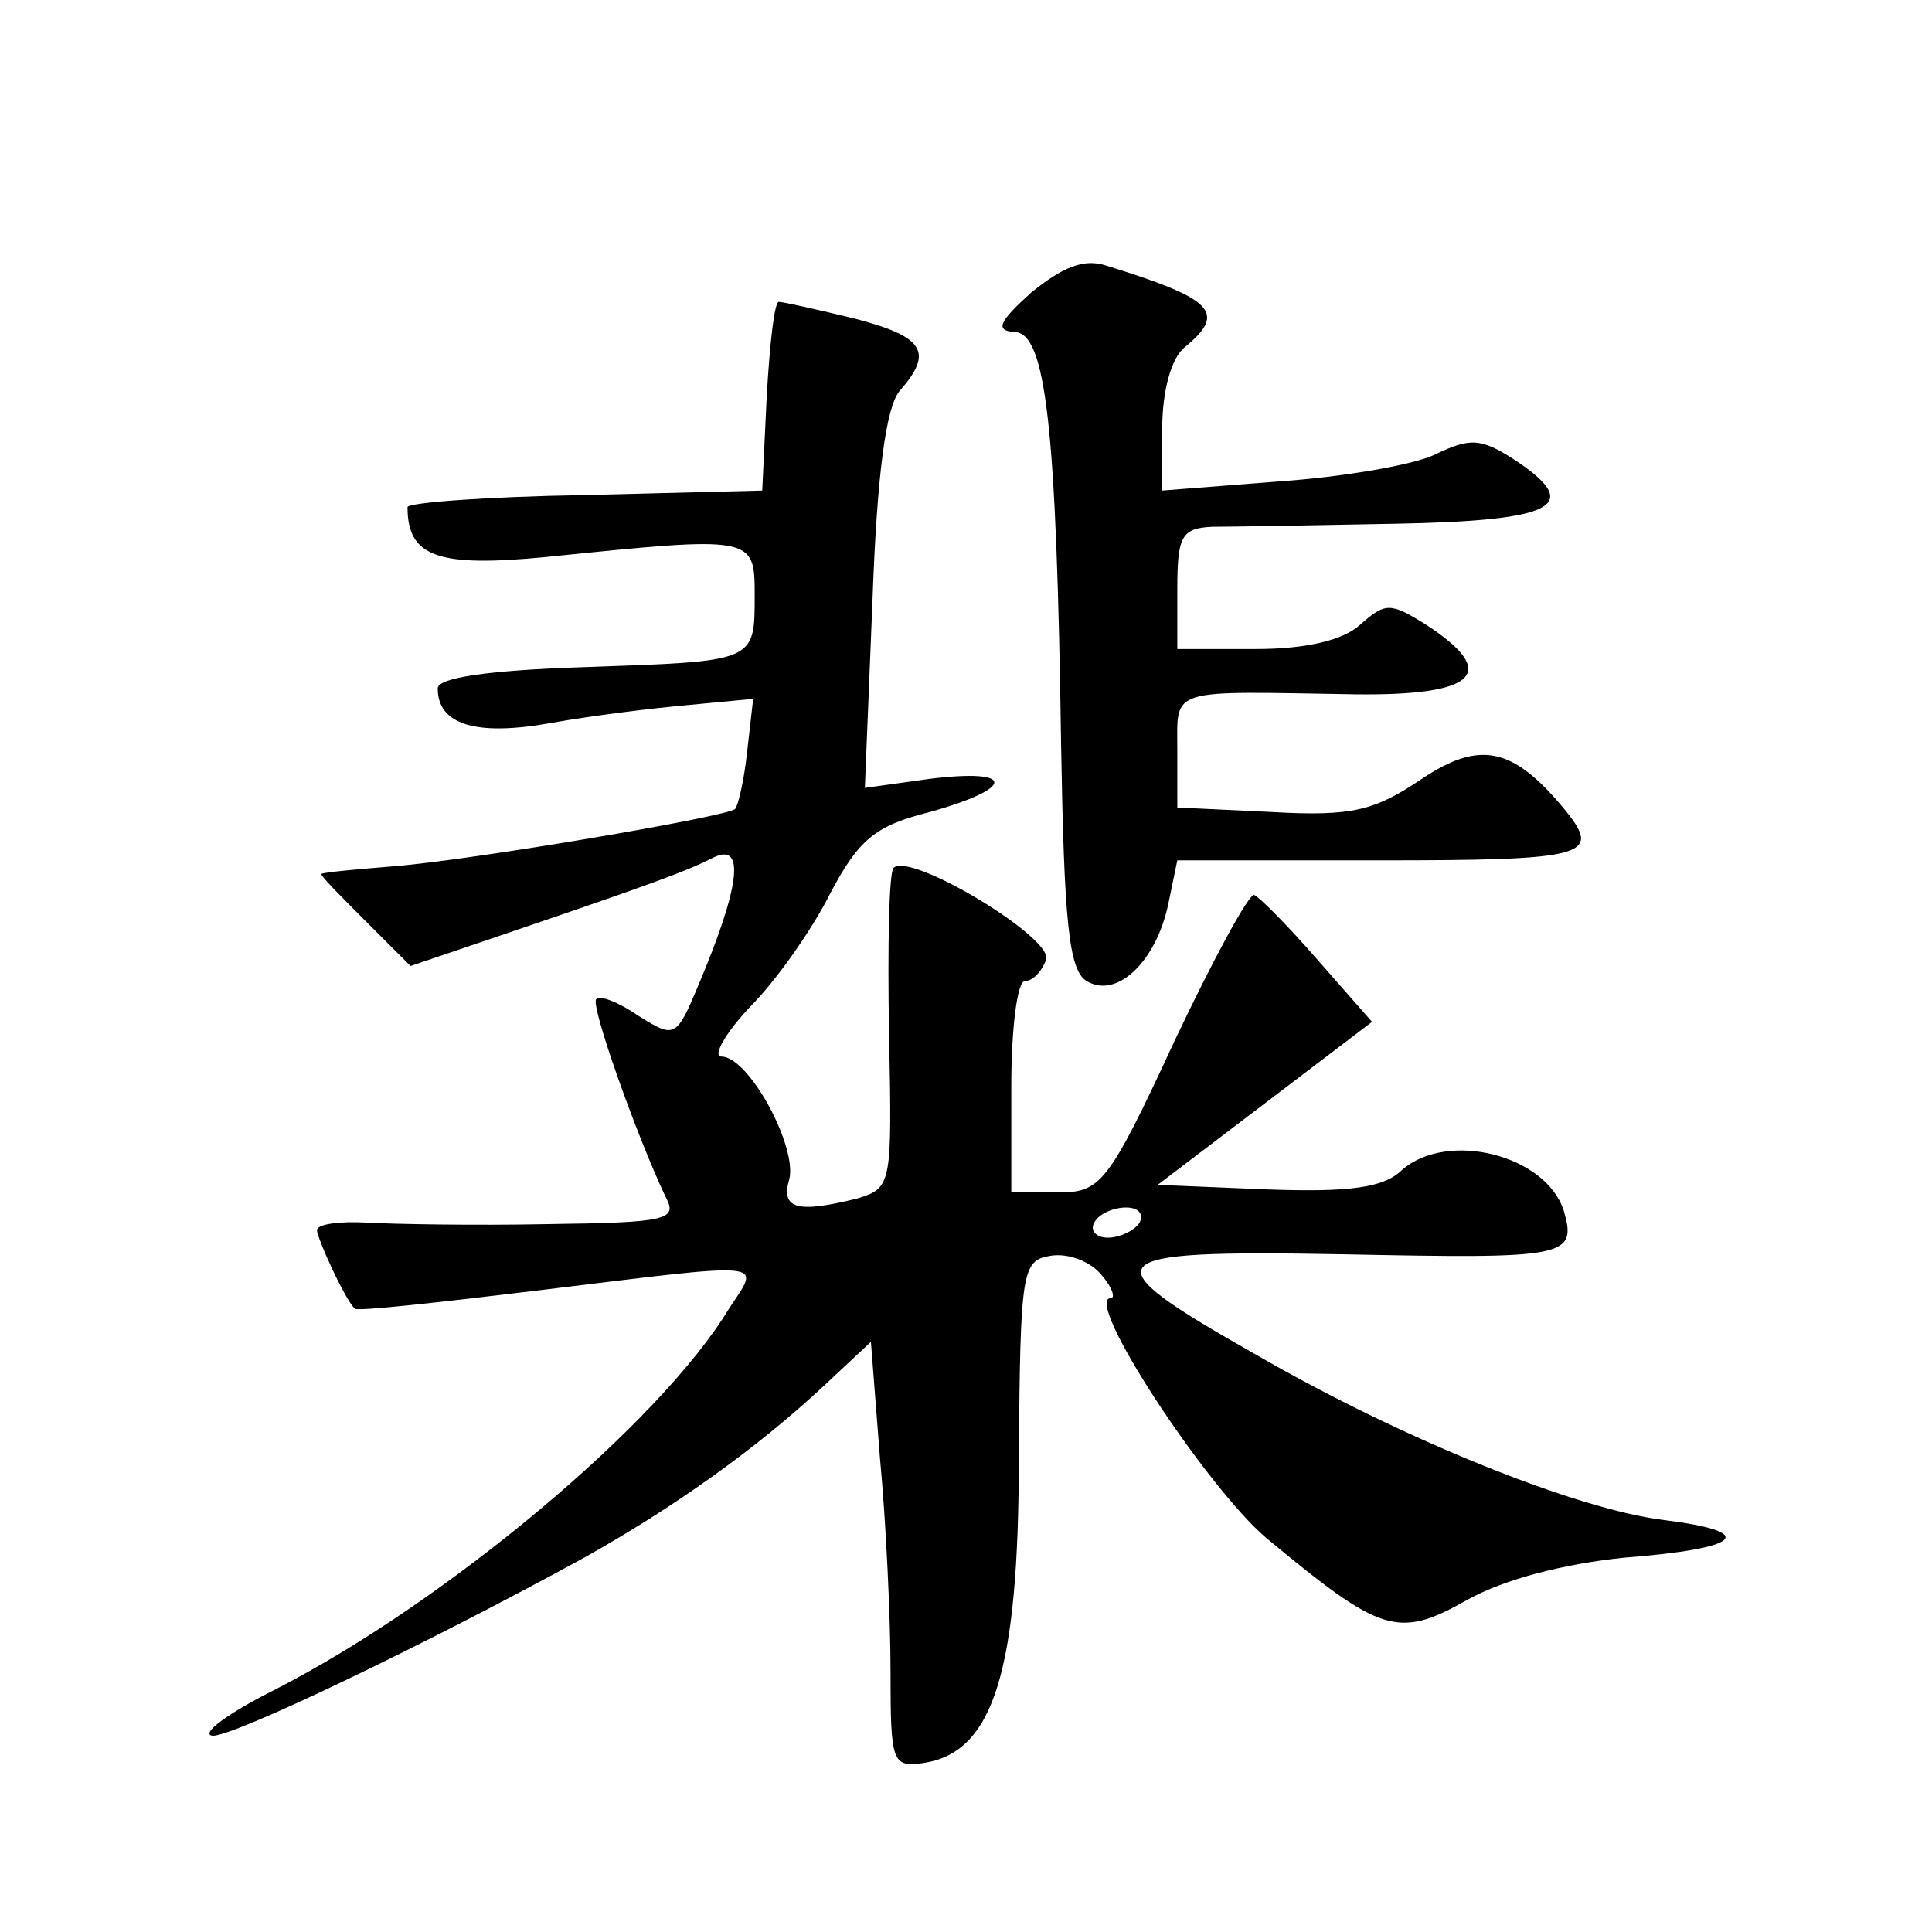
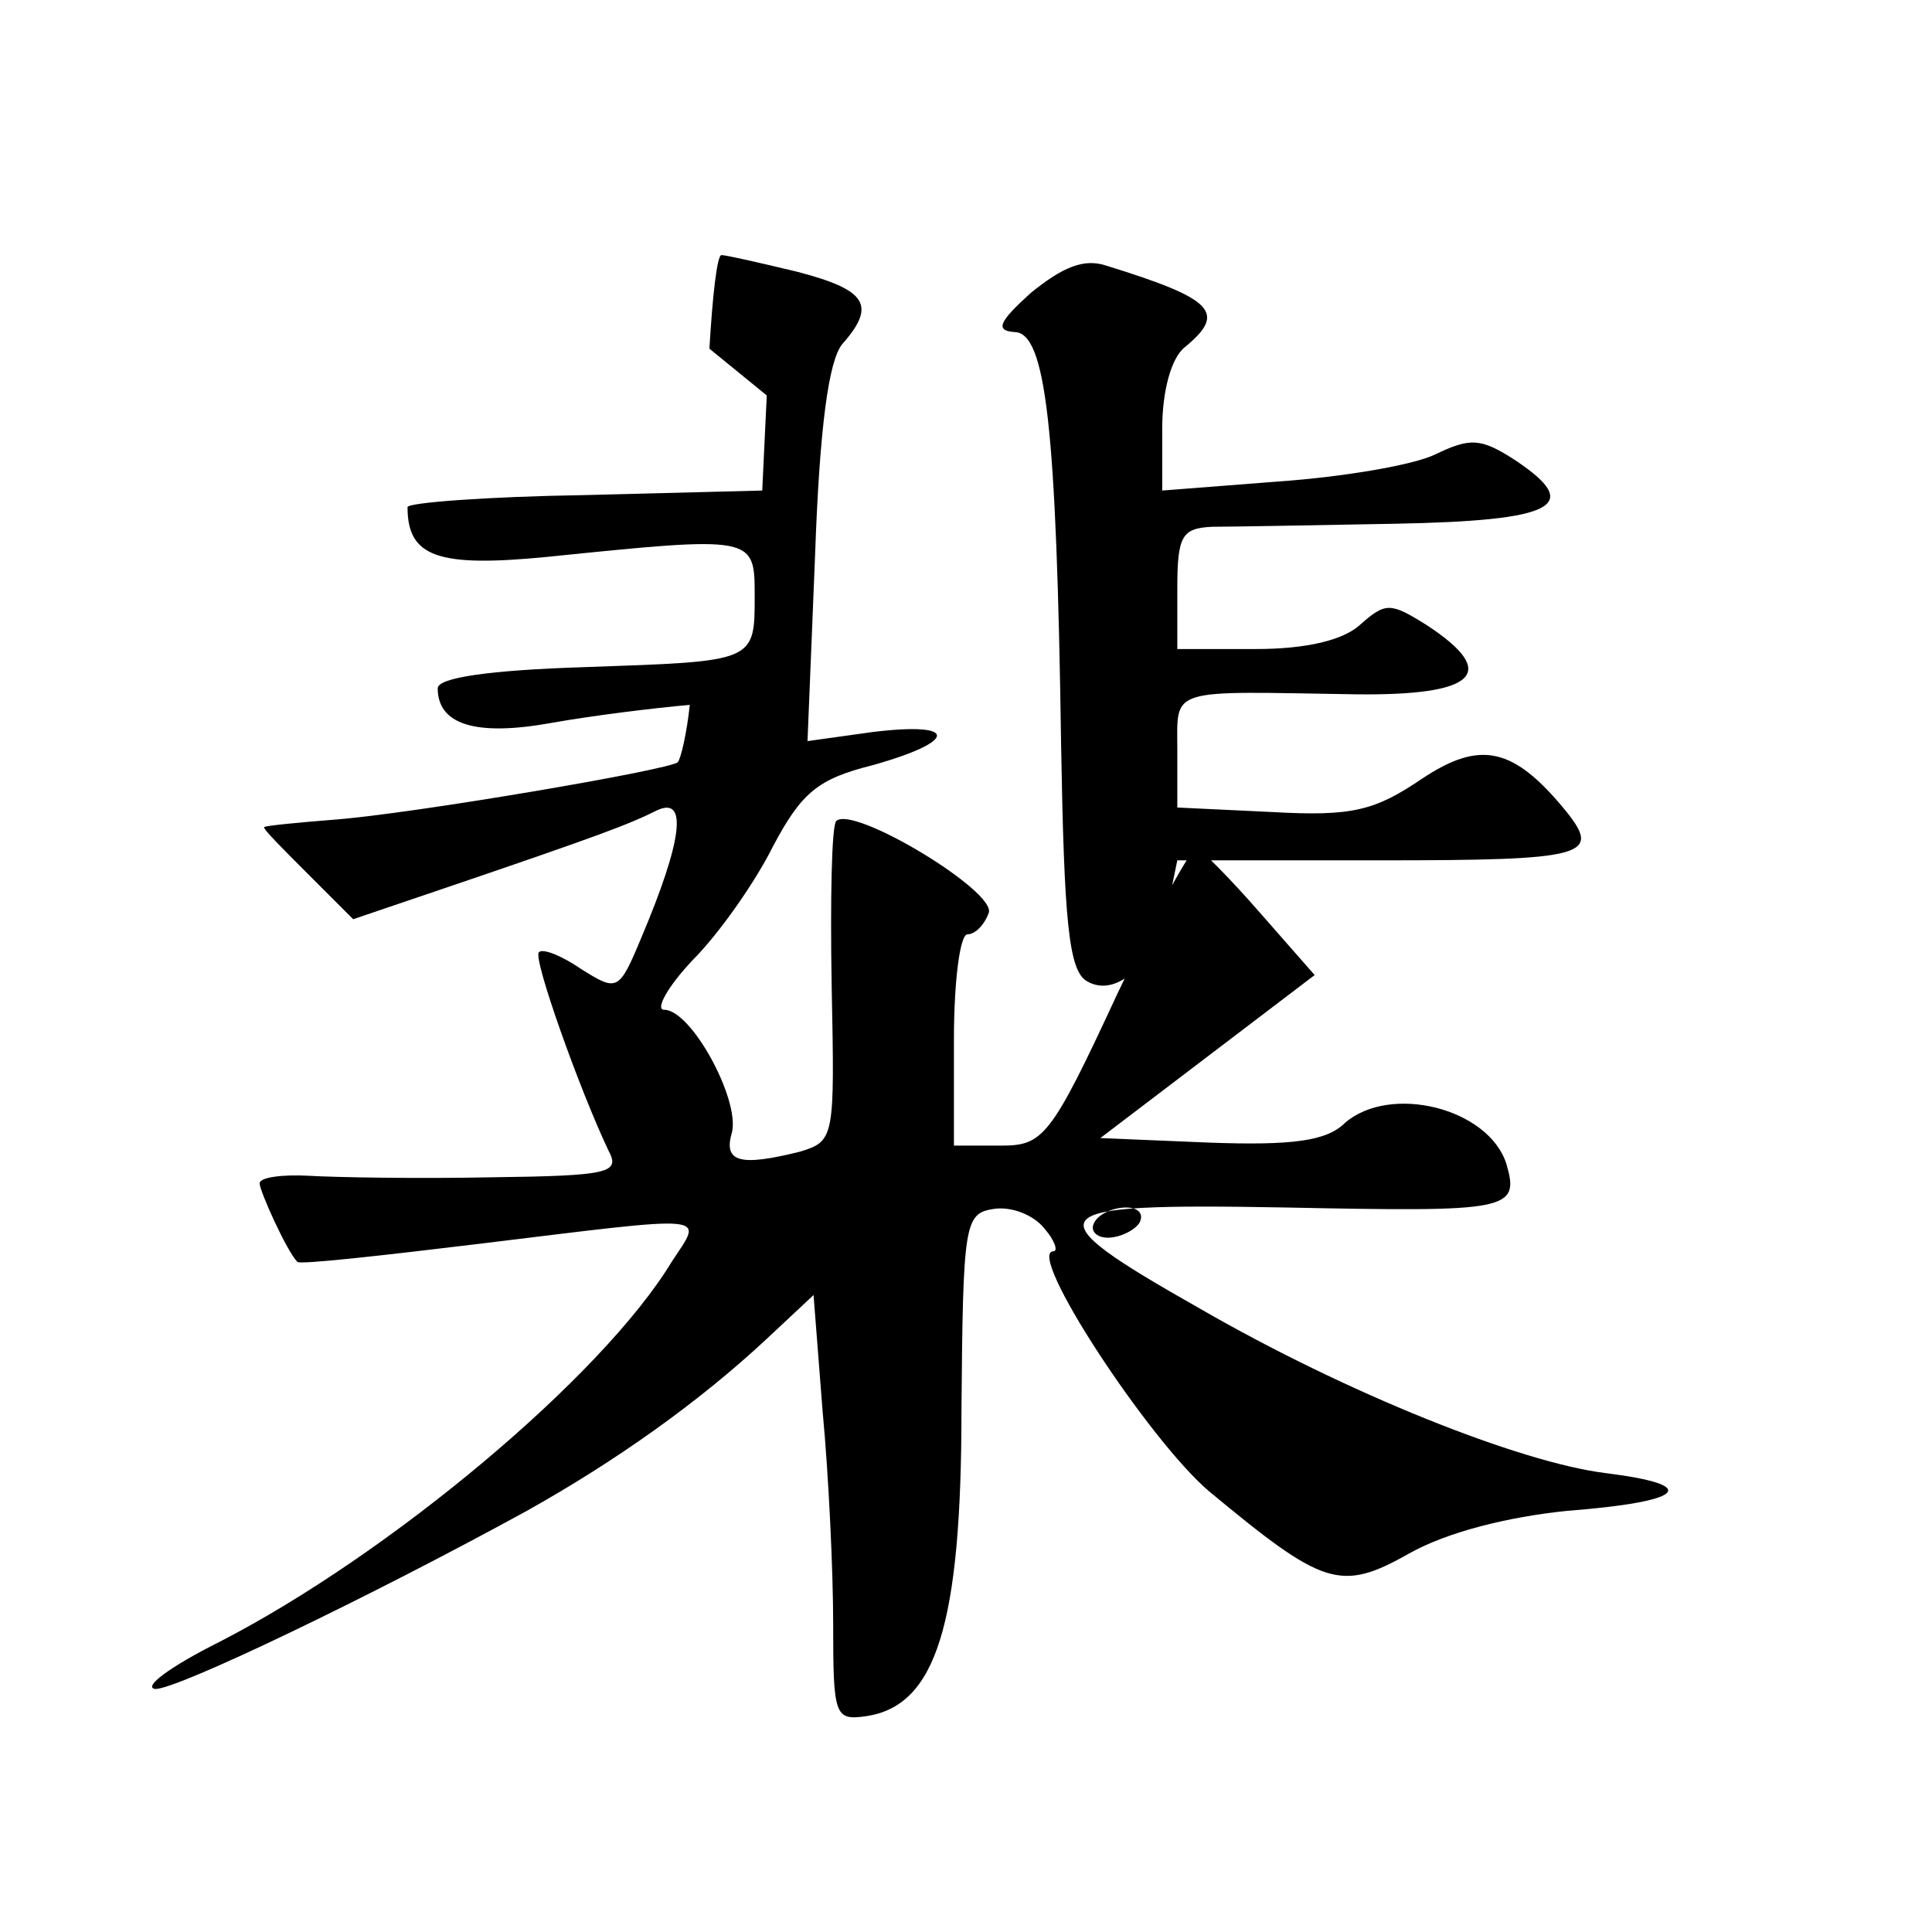
<svg xmlns="http://www.w3.org/2000/svg" version="1.0" width="128pt" height="128pt" viewBox="0 0 128 128" preserveAspectRatio="xMidYMid meet">
  <g transform="translate(0,128) scale(0.1,-0.1)" fill="#0" stroke="none">
-     <path d="M683 1086 c-21 -19 -24 -25 -11 -26 21 0 28 -63 31 -273 2 -117 5 -150 17 -157 20 -12 46 13 54 51 l6 29 135 0 c135 0 146 3 123 32 -35 43 -57 48 -96 22 -31 -21 -46 -25 -99 -22 l-63 3 0 38 c0 42 -7 39 118 37 80 -1 96 14 47 46 -24 15 -27 15 -44 0 -11 -10 -35 -16 -69 -16 l-52 0 0 40 c0 35 3 40 23 41 12 0 67 1 121 2 107 2 125 12 80 42 -23 15 -30 15 -53 4 -14 -7 -61 -15 -104 -18 l-77 -6 0 41 c0 25 6 47 15 54 28 23 19 32 -52 54 -15 5 -29 -1 -50 -18z M508 1018 l-3 -63 -117 -3 c-65 -1 -118 -5 -118 -8 0 -33 20 -40 92 -33 137 14 138 14 138 -25 0 -45 1 -44 -113 -48 -63 -2 -97 -7 -97 -14 0 -24 25 -32 75 -23 28 5 69 10 92 12 l42 4 -4 -35 c-2 -19 -6 -36 -8 -38 -5 -5 -175 -34 -227 -38 -25 -2 -46 -4 -47 -5 -1 -1 12 -14 29 -31 l30 -30 56 19 c109 37 127 44 145 53 21 10 17 -20 -10 -84 -15 -36 -16 -36 -40 -21 -13 9 -26 14 -28 11 -4 -4 27 -91 46 -131 8 -15 2 -17 -78 -18 -49 -1 -103 0 -120 1 -18 1 -33 -1 -33 -5 0 -5 18 -45 25 -52 1 -2 55 4 121 12 156 19 148 20 127 -12 -46 -76 -187 -194 -300 -252 -32 -16 -51 -30 -42 -31 15 0 142 61 246 118 59 33 114 72 159 114 l31 29 6 -77 c4 -42 7 -106 7 -141 0 -61 1 -64 22 -61 46 7 63 60 63 203 1 123 2 130 21 133 12 2 27 -4 34 -13 7 -8 9 -15 6 -15 -19 0 63 -125 103 -159 76 -63 87 -67 133 -41 25 14 65 24 104 28 78 6 90 17 26 25 -57 7 -172 53 -269 109 -113 64 -108 70 57 67 148 -3 155 -2 146 29 -12 37 -77 53 -107 27 -12 -12 -35 -15 -90 -13 l-72 3 71 54 71 54 -36 41 c-20 23 -39 42 -42 43 -3 2 -27 -42 -53 -97 -44 -95 -49 -100 -77 -100 l-31 0 0 70 c0 39 4 70 9 70 5 0 11 6 14 14 6 14 -90 72 -101 61 -3 -3 -4 -52 -3 -109 2 -101 2 -103 -21 -110 -40 -10 -51 -7 -45 13 5 22 -27 81 -45 81 -6 0 2 15 19 33 17 17 41 51 53 75 19 36 30 45 66 54 57 16 57 29 0 22 l-43 -6 5 123 c3 85 9 129 18 140 23 26 16 36 -30 48 -25 6 -47 11 -50 11 -3 0 -6 -28 -8 -62z m247 -548 c-3 -5 -13 -10 -21 -10 -8 0 -12 5 -9 10 3 6 13 10 21 10 8 0 12 -4 9 -10z" />
+     <path d="M683 1086 c-21 -19 -24 -25 -11 -26 21 0 28 -63 31 -273 2 -117 5 -150 17 -157 20 -12 46 13 54 51 l6 29 135 0 c135 0 146 3 123 32 -35 43 -57 48 -96 22 -31 -21 -46 -25 -99 -22 l-63 3 0 38 c0 42 -7 39 118 37 80 -1 96 14 47 46 -24 15 -27 15 -44 0 -11 -10 -35 -16 -69 -16 l-52 0 0 40 c0 35 3 40 23 41 12 0 67 1 121 2 107 2 125 12 80 42 -23 15 -30 15 -53 4 -14 -7 -61 -15 -104 -18 l-77 -6 0 41 c0 25 6 47 15 54 28 23 19 32 -52 54 -15 5 -29 -1 -50 -18z M508 1018 l-3 -63 -117 -3 c-65 -1 -118 -5 -118 -8 0 -33 20 -40 92 -33 137 14 138 14 138 -25 0 -45 1 -44 -113 -48 -63 -2 -97 -7 -97 -14 0 -24 25 -32 75 -23 28 5 69 10 92 12 c-2 -19 -6 -36 -8 -38 -5 -5 -175 -34 -227 -38 -25 -2 -46 -4 -47 -5 -1 -1 12 -14 29 -31 l30 -30 56 19 c109 37 127 44 145 53 21 10 17 -20 -10 -84 -15 -36 -16 -36 -40 -21 -13 9 -26 14 -28 11 -4 -4 27 -91 46 -131 8 -15 2 -17 -78 -18 -49 -1 -103 0 -120 1 -18 1 -33 -1 -33 -5 0 -5 18 -45 25 -52 1 -2 55 4 121 12 156 19 148 20 127 -12 -46 -76 -187 -194 -300 -252 -32 -16 -51 -30 -42 -31 15 0 142 61 246 118 59 33 114 72 159 114 l31 29 6 -77 c4 -42 7 -106 7 -141 0 -61 1 -64 22 -61 46 7 63 60 63 203 1 123 2 130 21 133 12 2 27 -4 34 -13 7 -8 9 -15 6 -15 -19 0 63 -125 103 -159 76 -63 87 -67 133 -41 25 14 65 24 104 28 78 6 90 17 26 25 -57 7 -172 53 -269 109 -113 64 -108 70 57 67 148 -3 155 -2 146 29 -12 37 -77 53 -107 27 -12 -12 -35 -15 -90 -13 l-72 3 71 54 71 54 -36 41 c-20 23 -39 42 -42 43 -3 2 -27 -42 -53 -97 -44 -95 -49 -100 -77 -100 l-31 0 0 70 c0 39 4 70 9 70 5 0 11 6 14 14 6 14 -90 72 -101 61 -3 -3 -4 -52 -3 -109 2 -101 2 -103 -21 -110 -40 -10 -51 -7 -45 13 5 22 -27 81 -45 81 -6 0 2 15 19 33 17 17 41 51 53 75 19 36 30 45 66 54 57 16 57 29 0 22 l-43 -6 5 123 c3 85 9 129 18 140 23 26 16 36 -30 48 -25 6 -47 11 -50 11 -3 0 -6 -28 -8 -62z m247 -548 c-3 -5 -13 -10 -21 -10 -8 0 -12 5 -9 10 3 6 13 10 21 10 8 0 12 -4 9 -10z" />
  </g>
</svg>